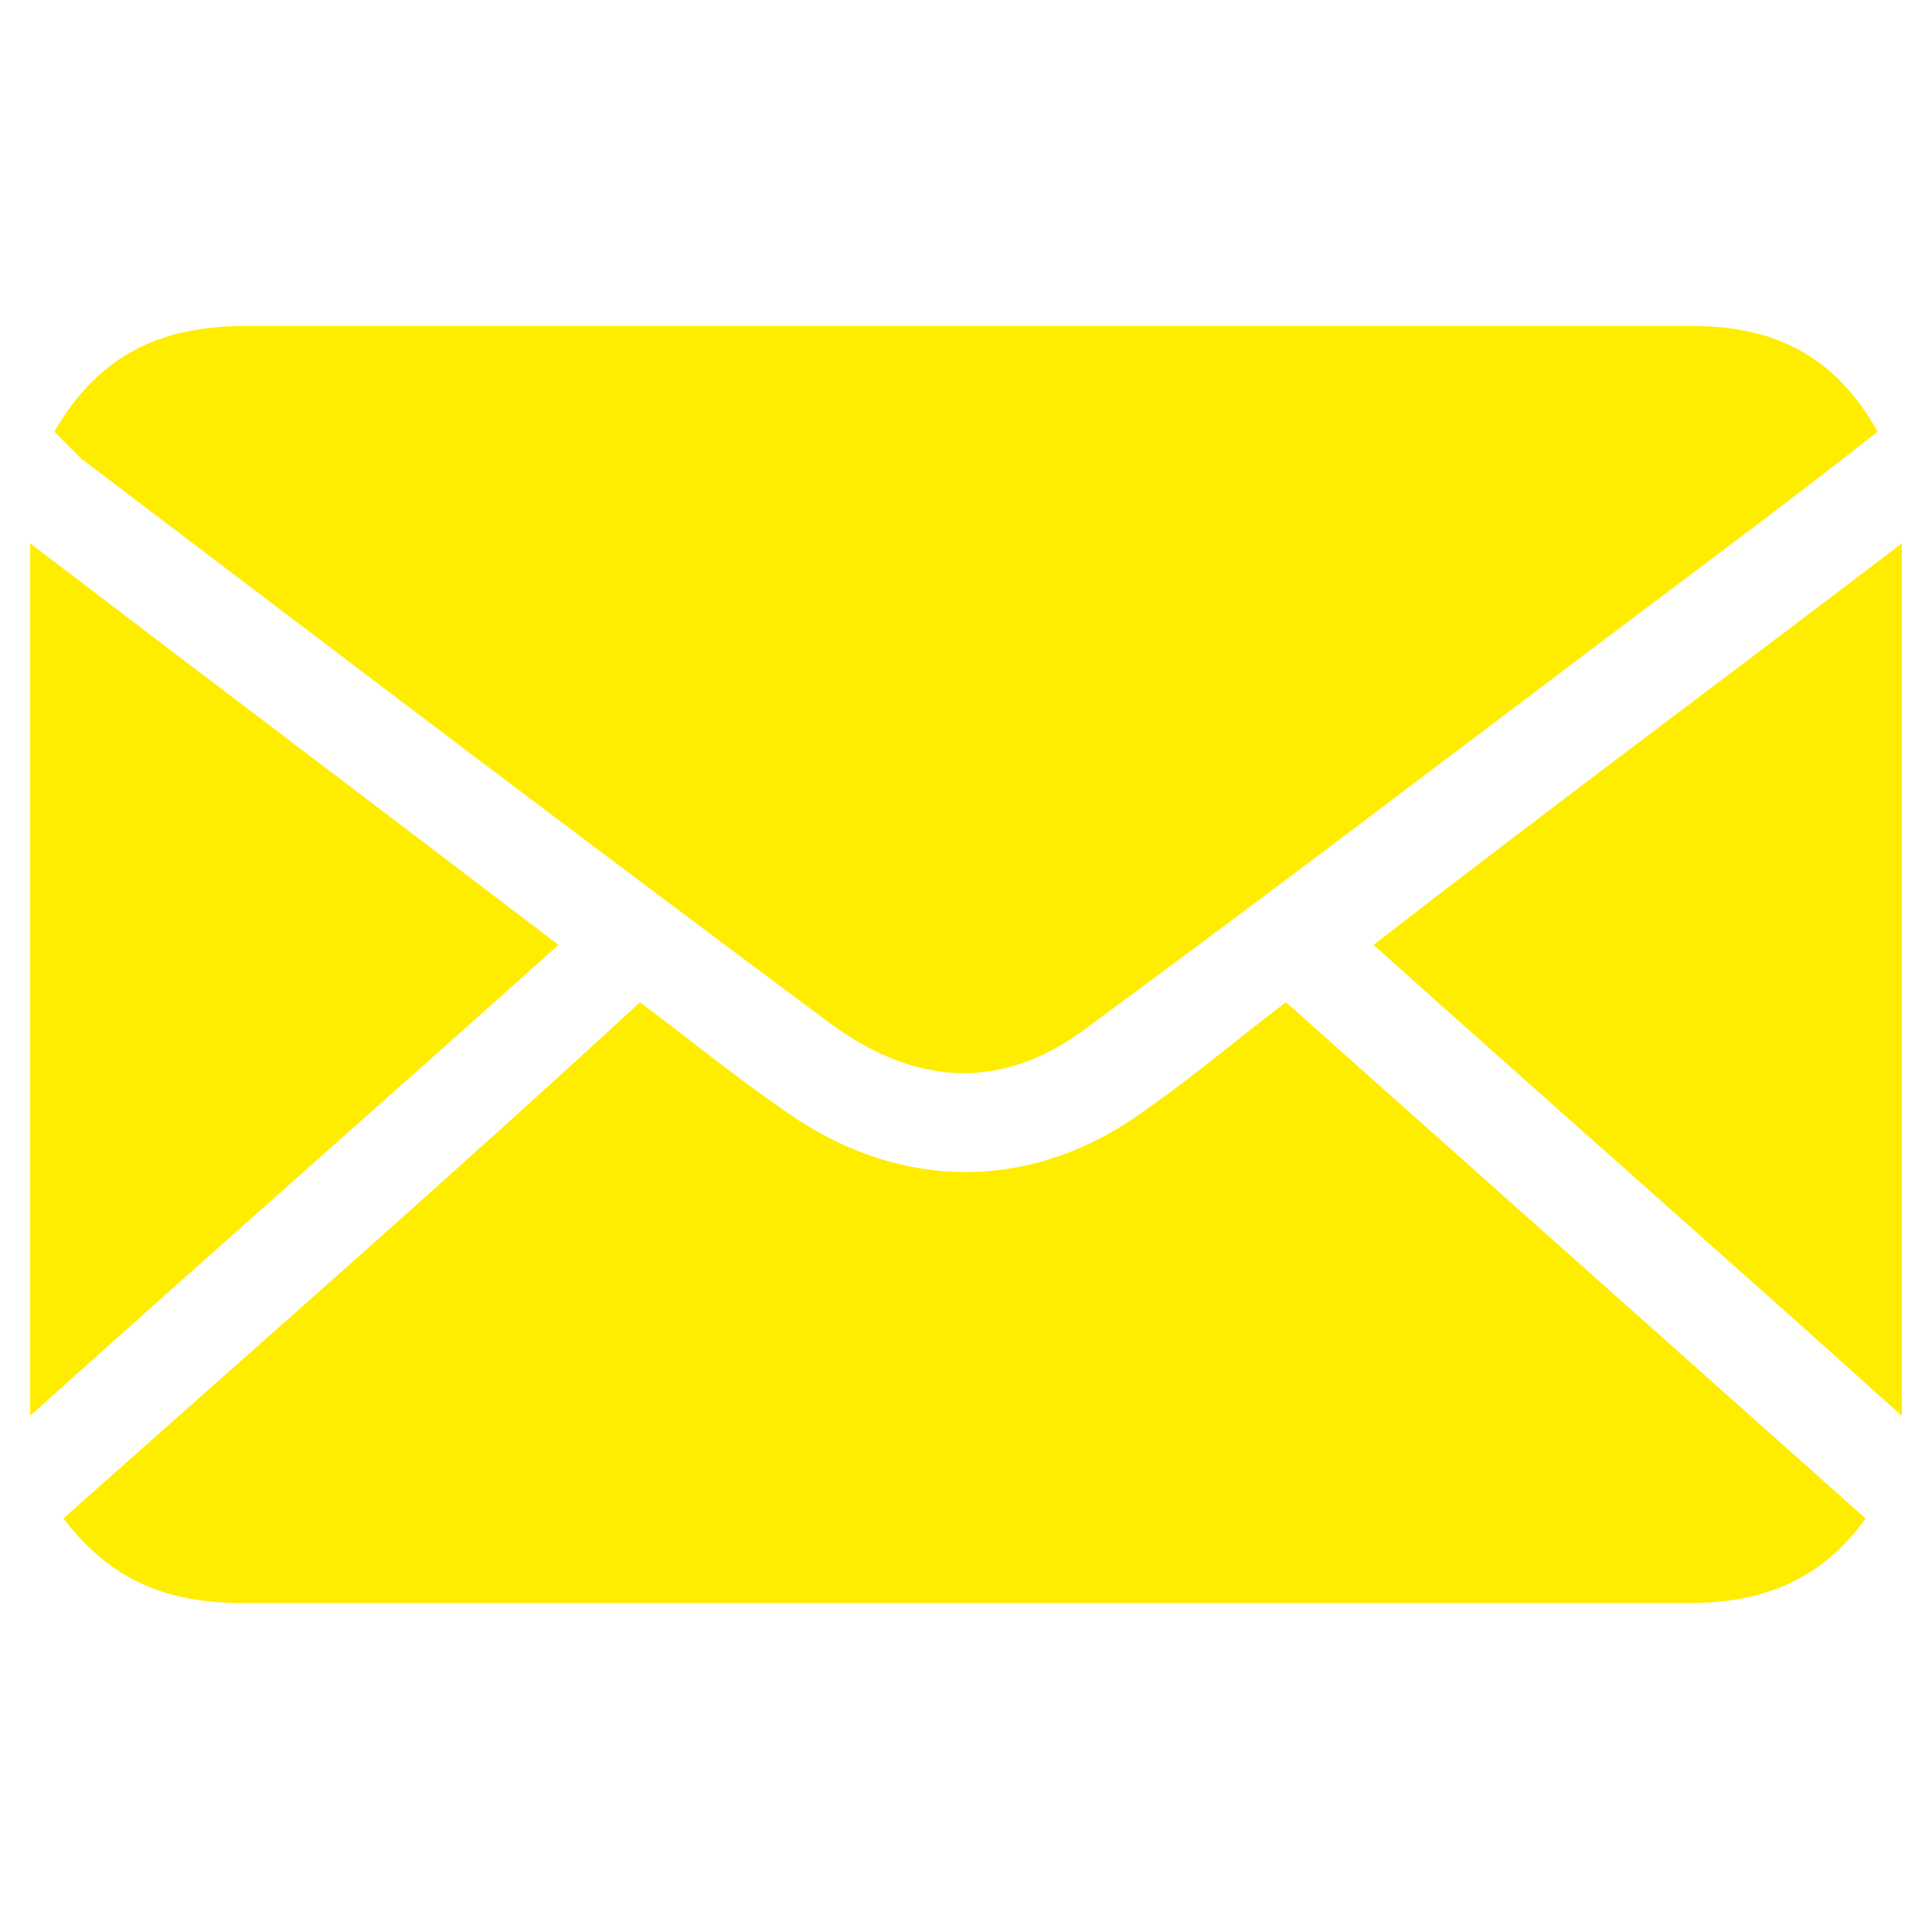
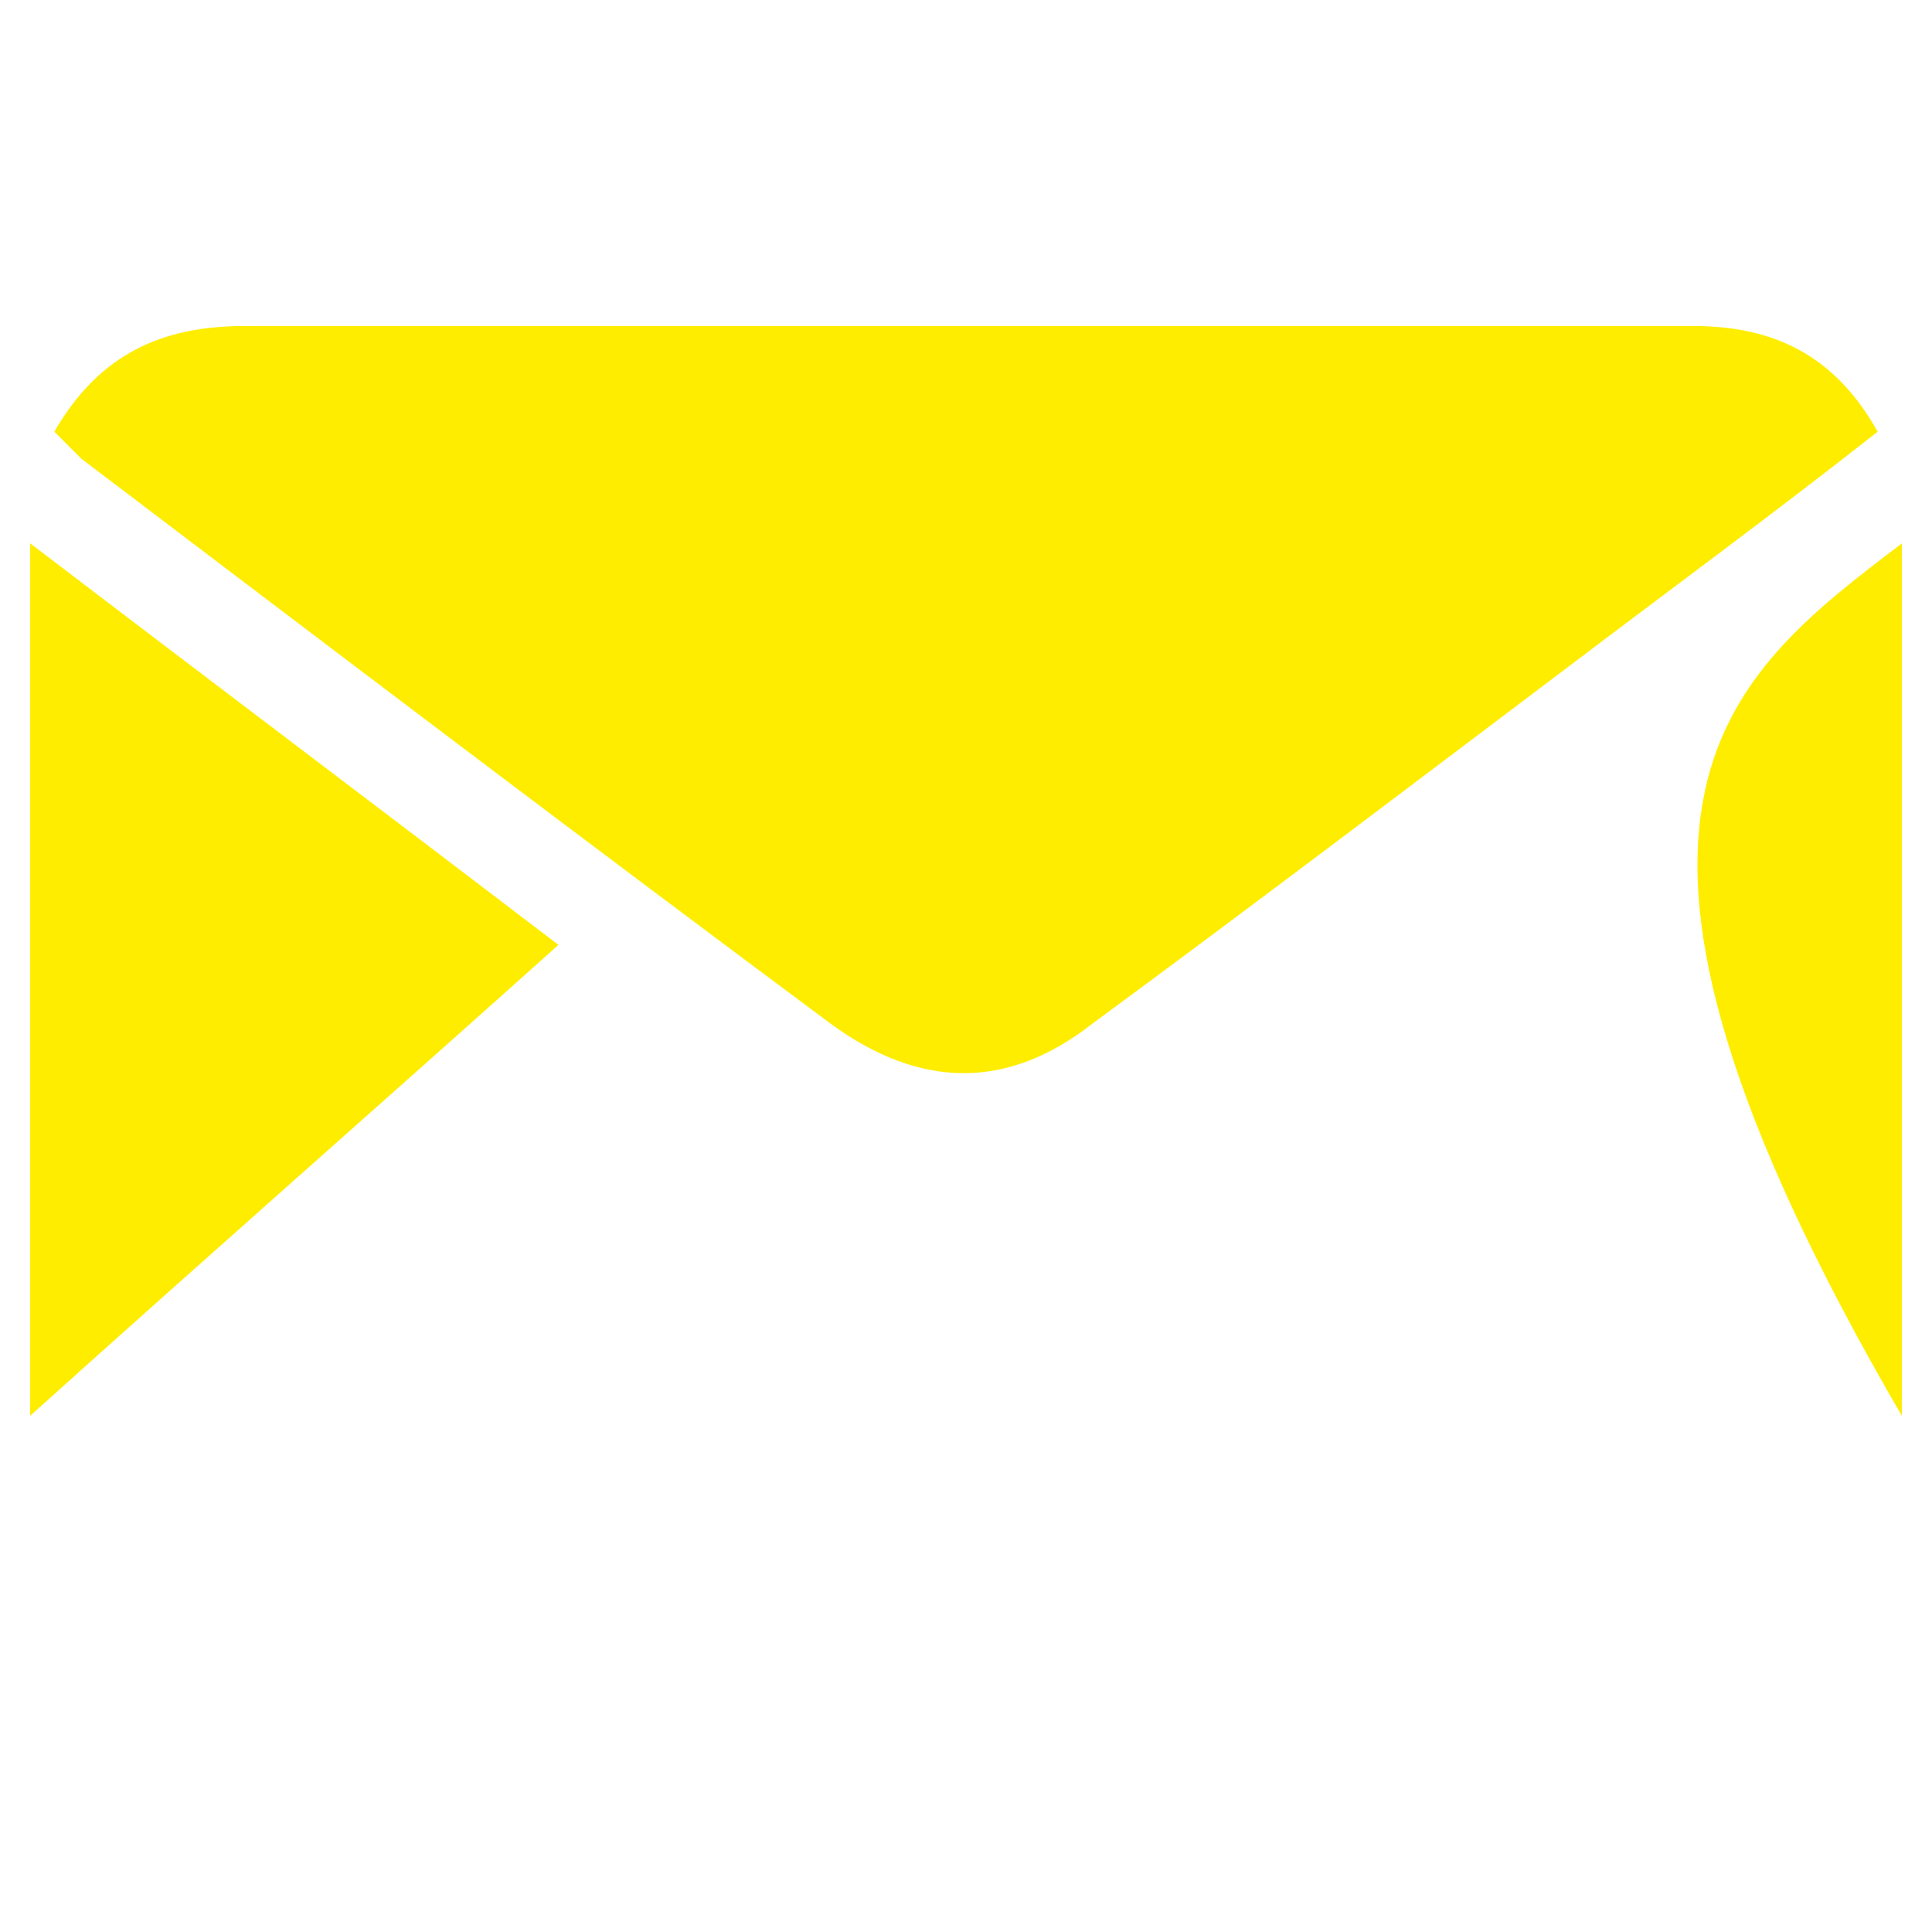
<svg xmlns="http://www.w3.org/2000/svg" version="1.1" id="Layer_1" x="0px" y="0px" viewBox="0 0 64 64" style="enable-background:new 0 0 64 64;" xml:space="preserve">
  <style type="text/css">
	.st0{fill:#FFED00;}
</style>
  <g id="sSnZiK.tif">
    <g>
      <path class="st0" d="M1.8,14.3c1.5-2.6,3.6-3.5,6.3-3.5c9.5,0,19.2,0,28.7,0c6.4,0,12.9,0,19.3,0c2.7,0,4.7,1,6.1,3.5    c-3.3,2.6-6.7,5.1-10,7.6c-5.3,4-10.7,8.1-16,12c-2.8,2.2-5.7,2.2-8.7,0C19.3,27.8,11,21.5,2.7,15.2C2.4,14.9,2.2,14.7,1.8,14.3z" />
-       <path class="st0" d="M21.2,33.2c1.6,1.2,3.2,2.5,4.8,3.6c3.8,2.7,8.2,2.7,11.9,0c1.6-1.1,3.1-2.4,4.7-3.6    c6.4,5.7,12.8,11.4,19.2,17.1c-1.5,2.1-3.5,2.8-5.8,2.8c-9.8,0-19.6,0-29.2,0c-6.3,0-12.5,0-18.8,0c-2.4,0-4.3-0.7-5.9-2.8    C8.5,44.6,14.8,39.1,21.2,33.2z" />
-       <path class="st0" d="M63,46.9c-6-5.4-11.7-10.4-17.5-15.6C51.3,26.8,57.1,22.5,63,18C63,27.7,63,37.1,63,46.9z" />
+       <path class="st0" d="M63,46.9C51.3,26.8,57.1,22.5,63,18C63,27.7,63,37.1,63,46.9z" />
      <path class="st0" d="M1,46.9C1,37.1,1,27.7,1,18c5.9,4.5,11.6,8.8,17.5,13.3C12.7,36.5,7,41.5,1,46.9z" />
    </g>
  </g>
</svg>